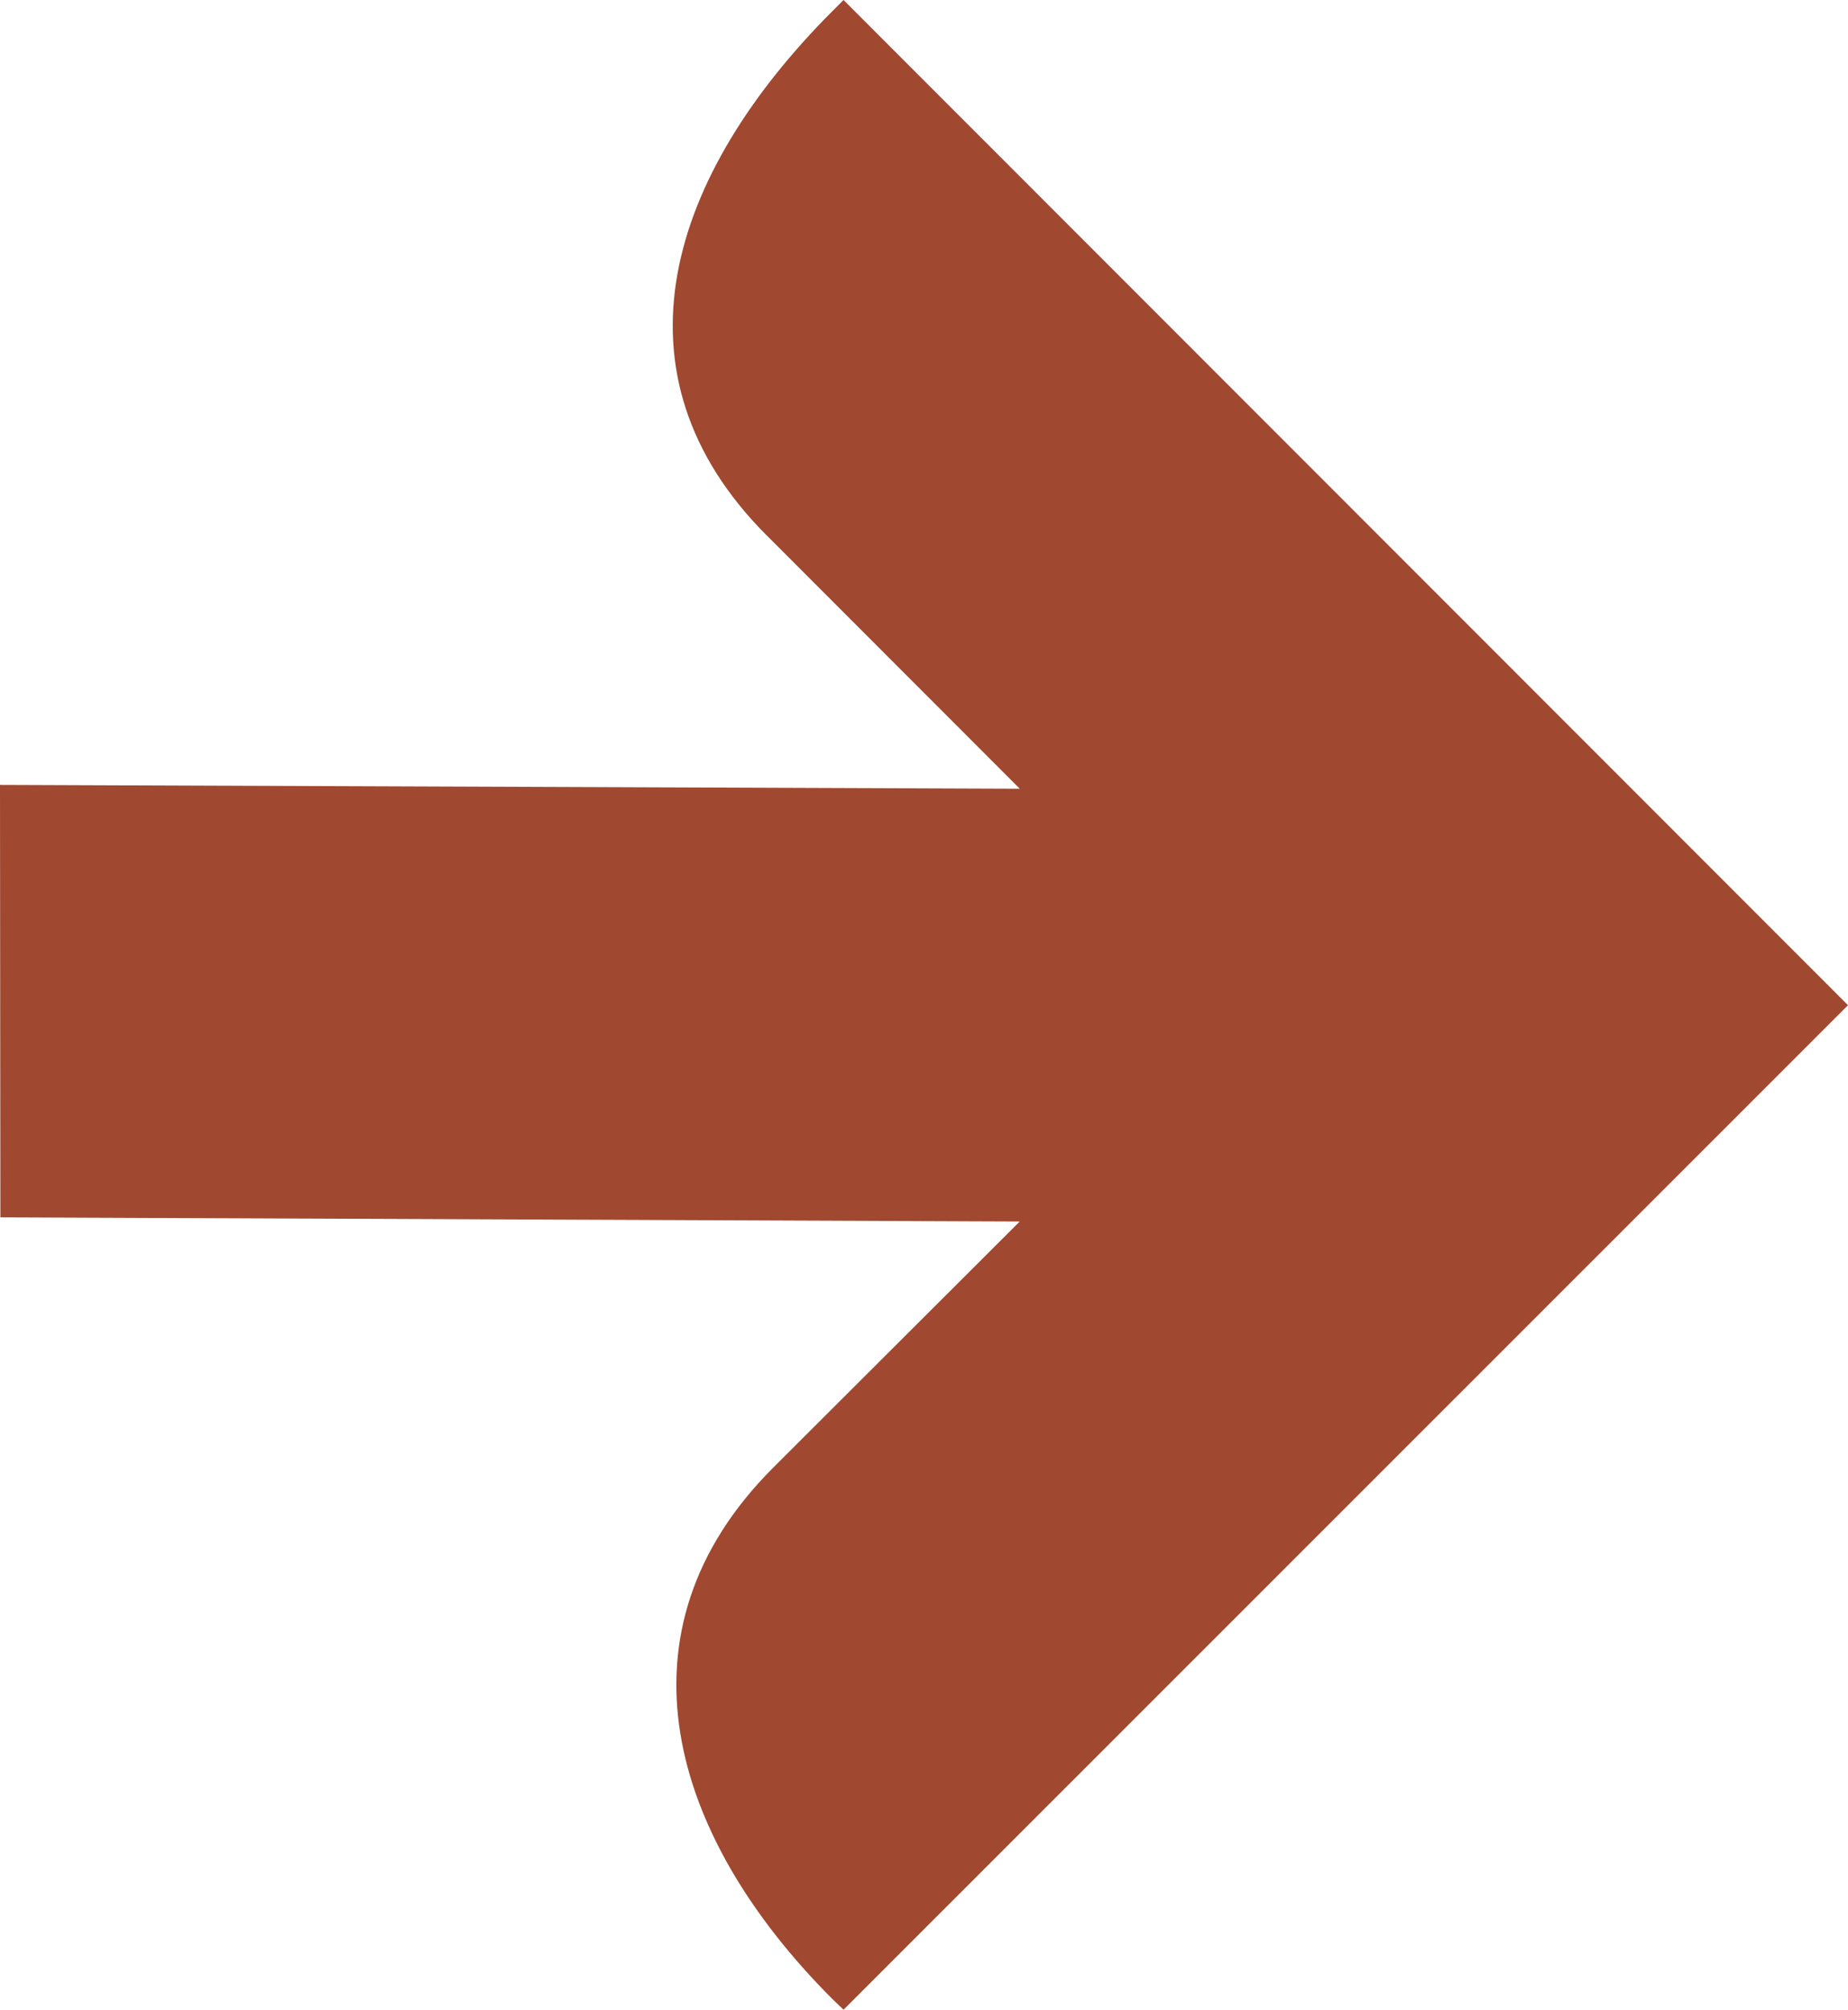
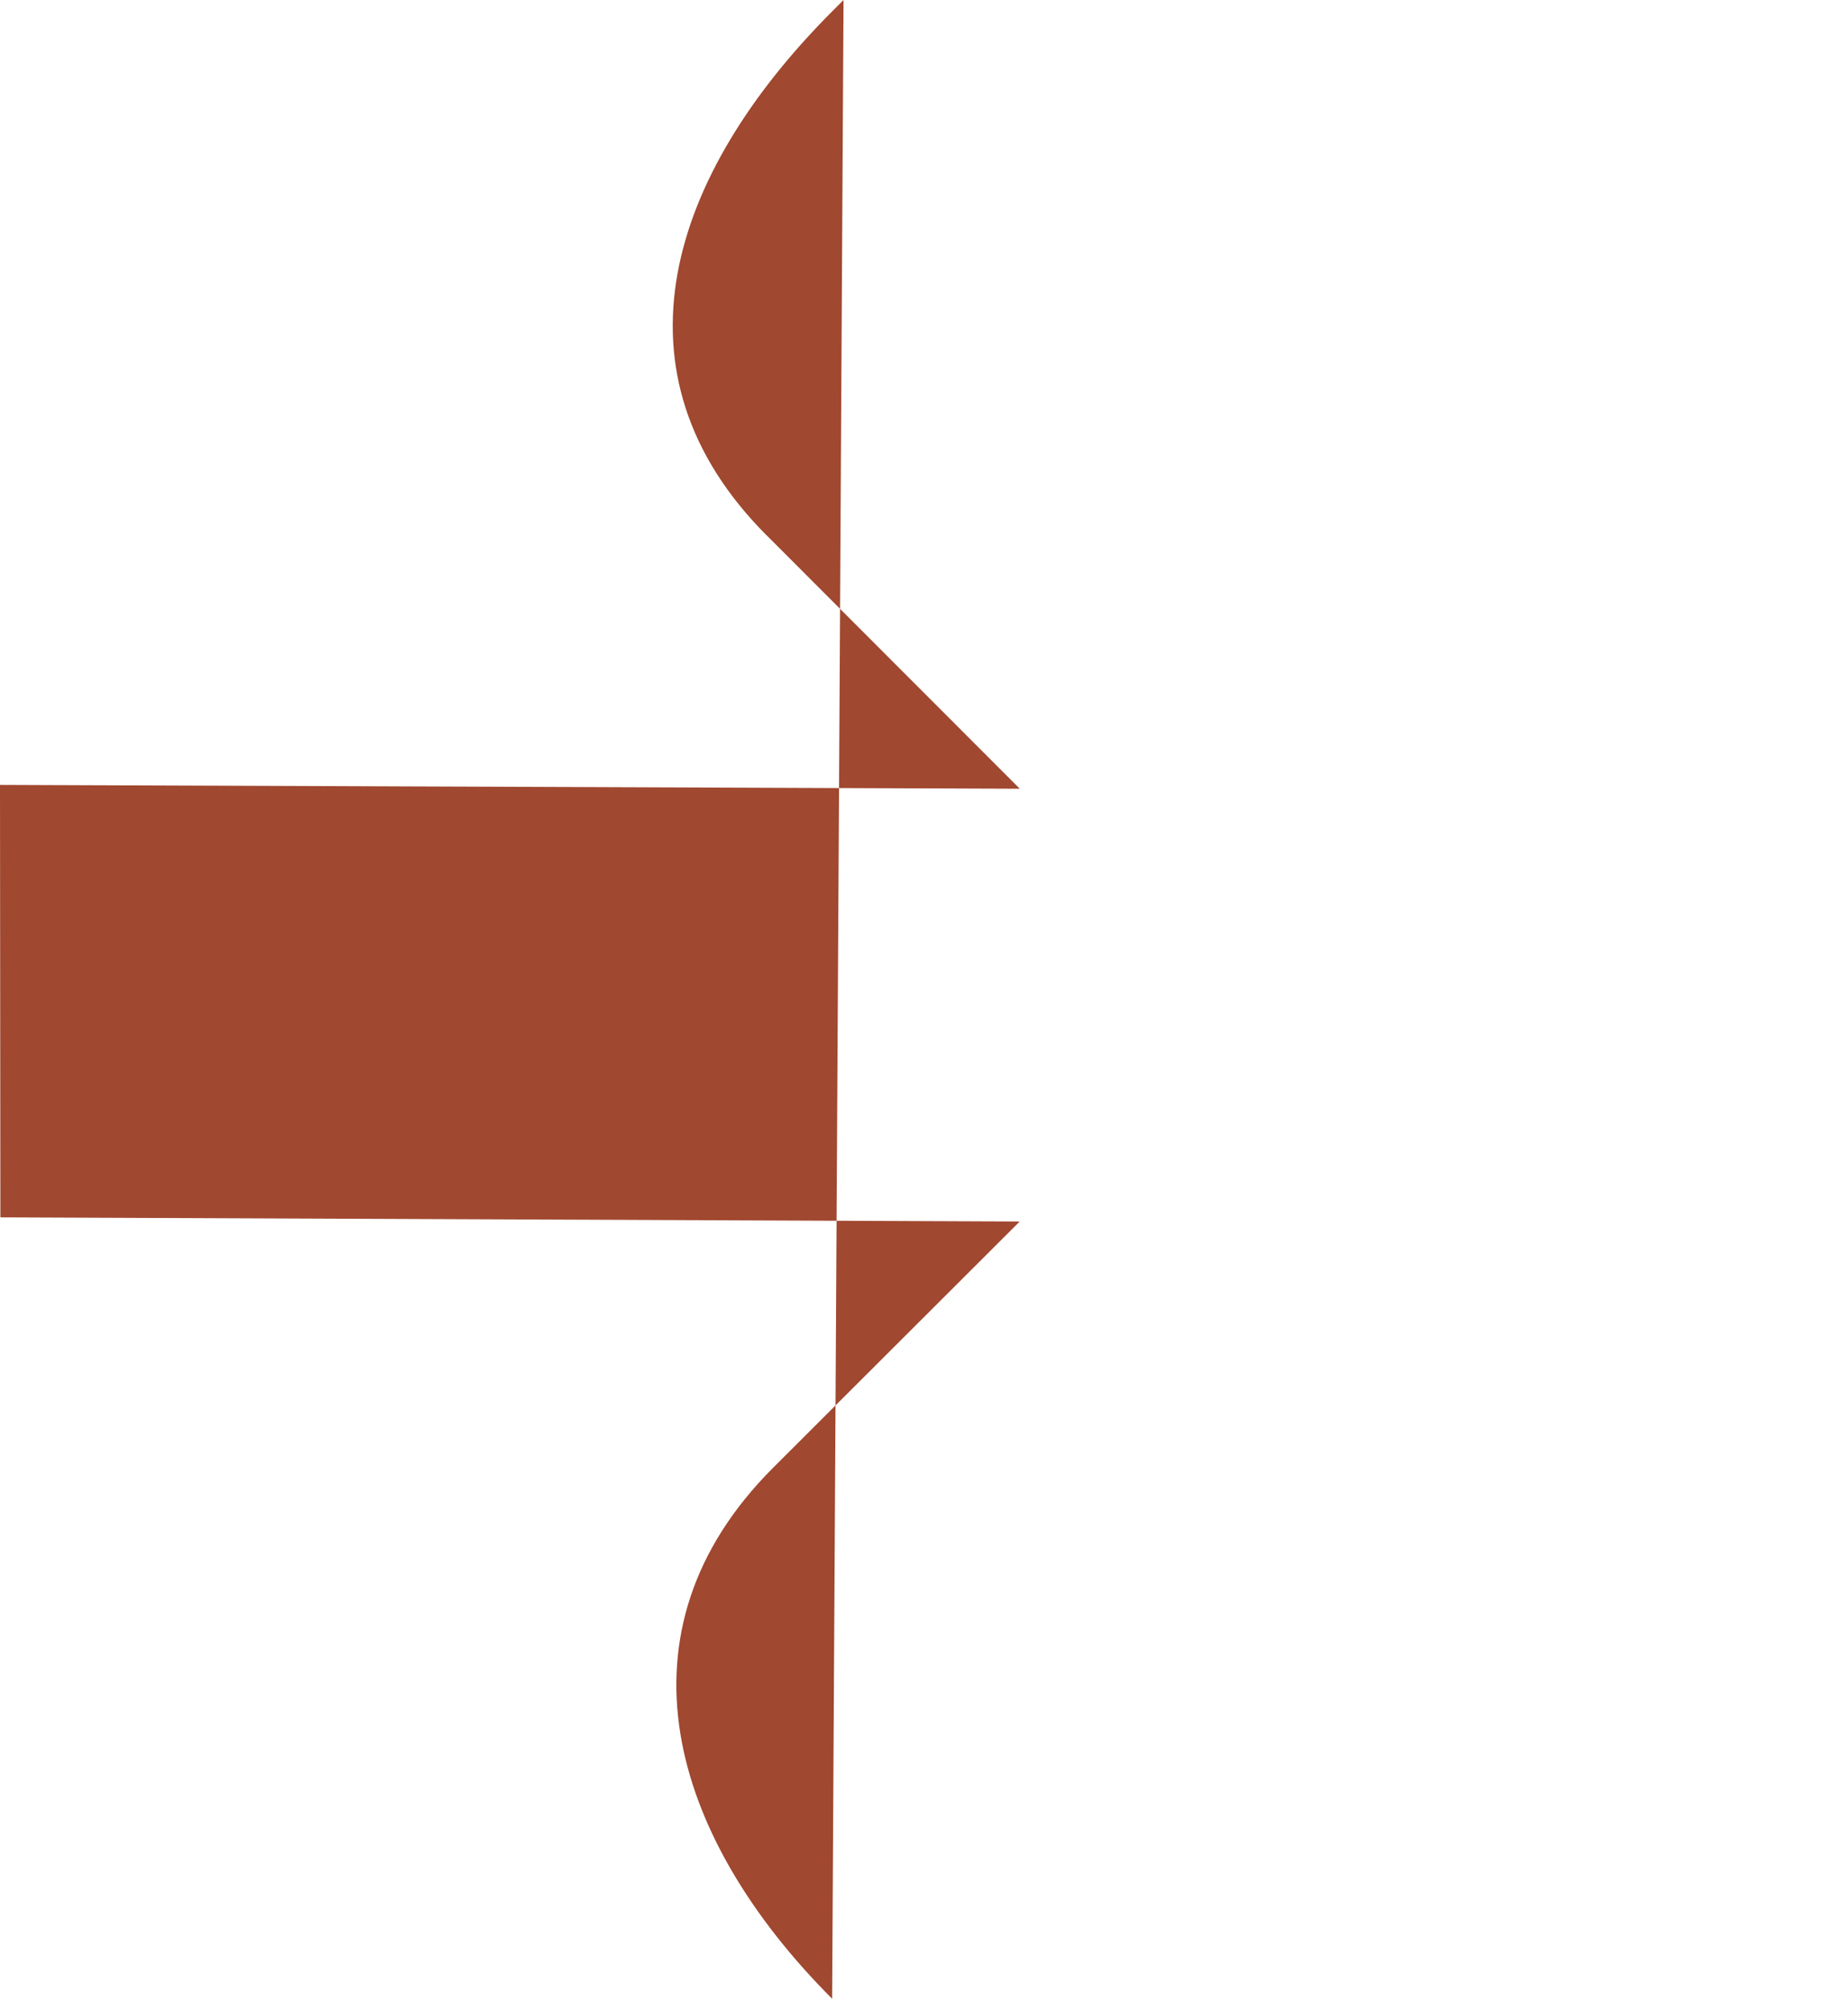
<svg xmlns="http://www.w3.org/2000/svg" width="24" height="26.091" viewBox="0 0 24 26.091">
-   <path id="joinus_arrow" d="M77.967,6.953l3.284,3.286-13.244-.05.005,5.614,13.238.054-3.206,3.2c-2.116,2.118-1.345,4.773.77,6.89l.148.142,13.045-13.04L78.962,0l-.148.148c-2.114,2.118-2.959,4.693-.847,6.806" transform="translate(-68.007)" fill="#A04830" />
+   <path id="joinus_arrow" d="M77.967,6.953l3.284,3.286-13.244-.05.005,5.614,13.238.054-3.206,3.2c-2.116,2.118-1.345,4.773.77,6.89L78.962,0l-.148.148c-2.114,2.118-2.959,4.693-.847,6.806" transform="translate(-68.007)" fill="#A04830" />
</svg>